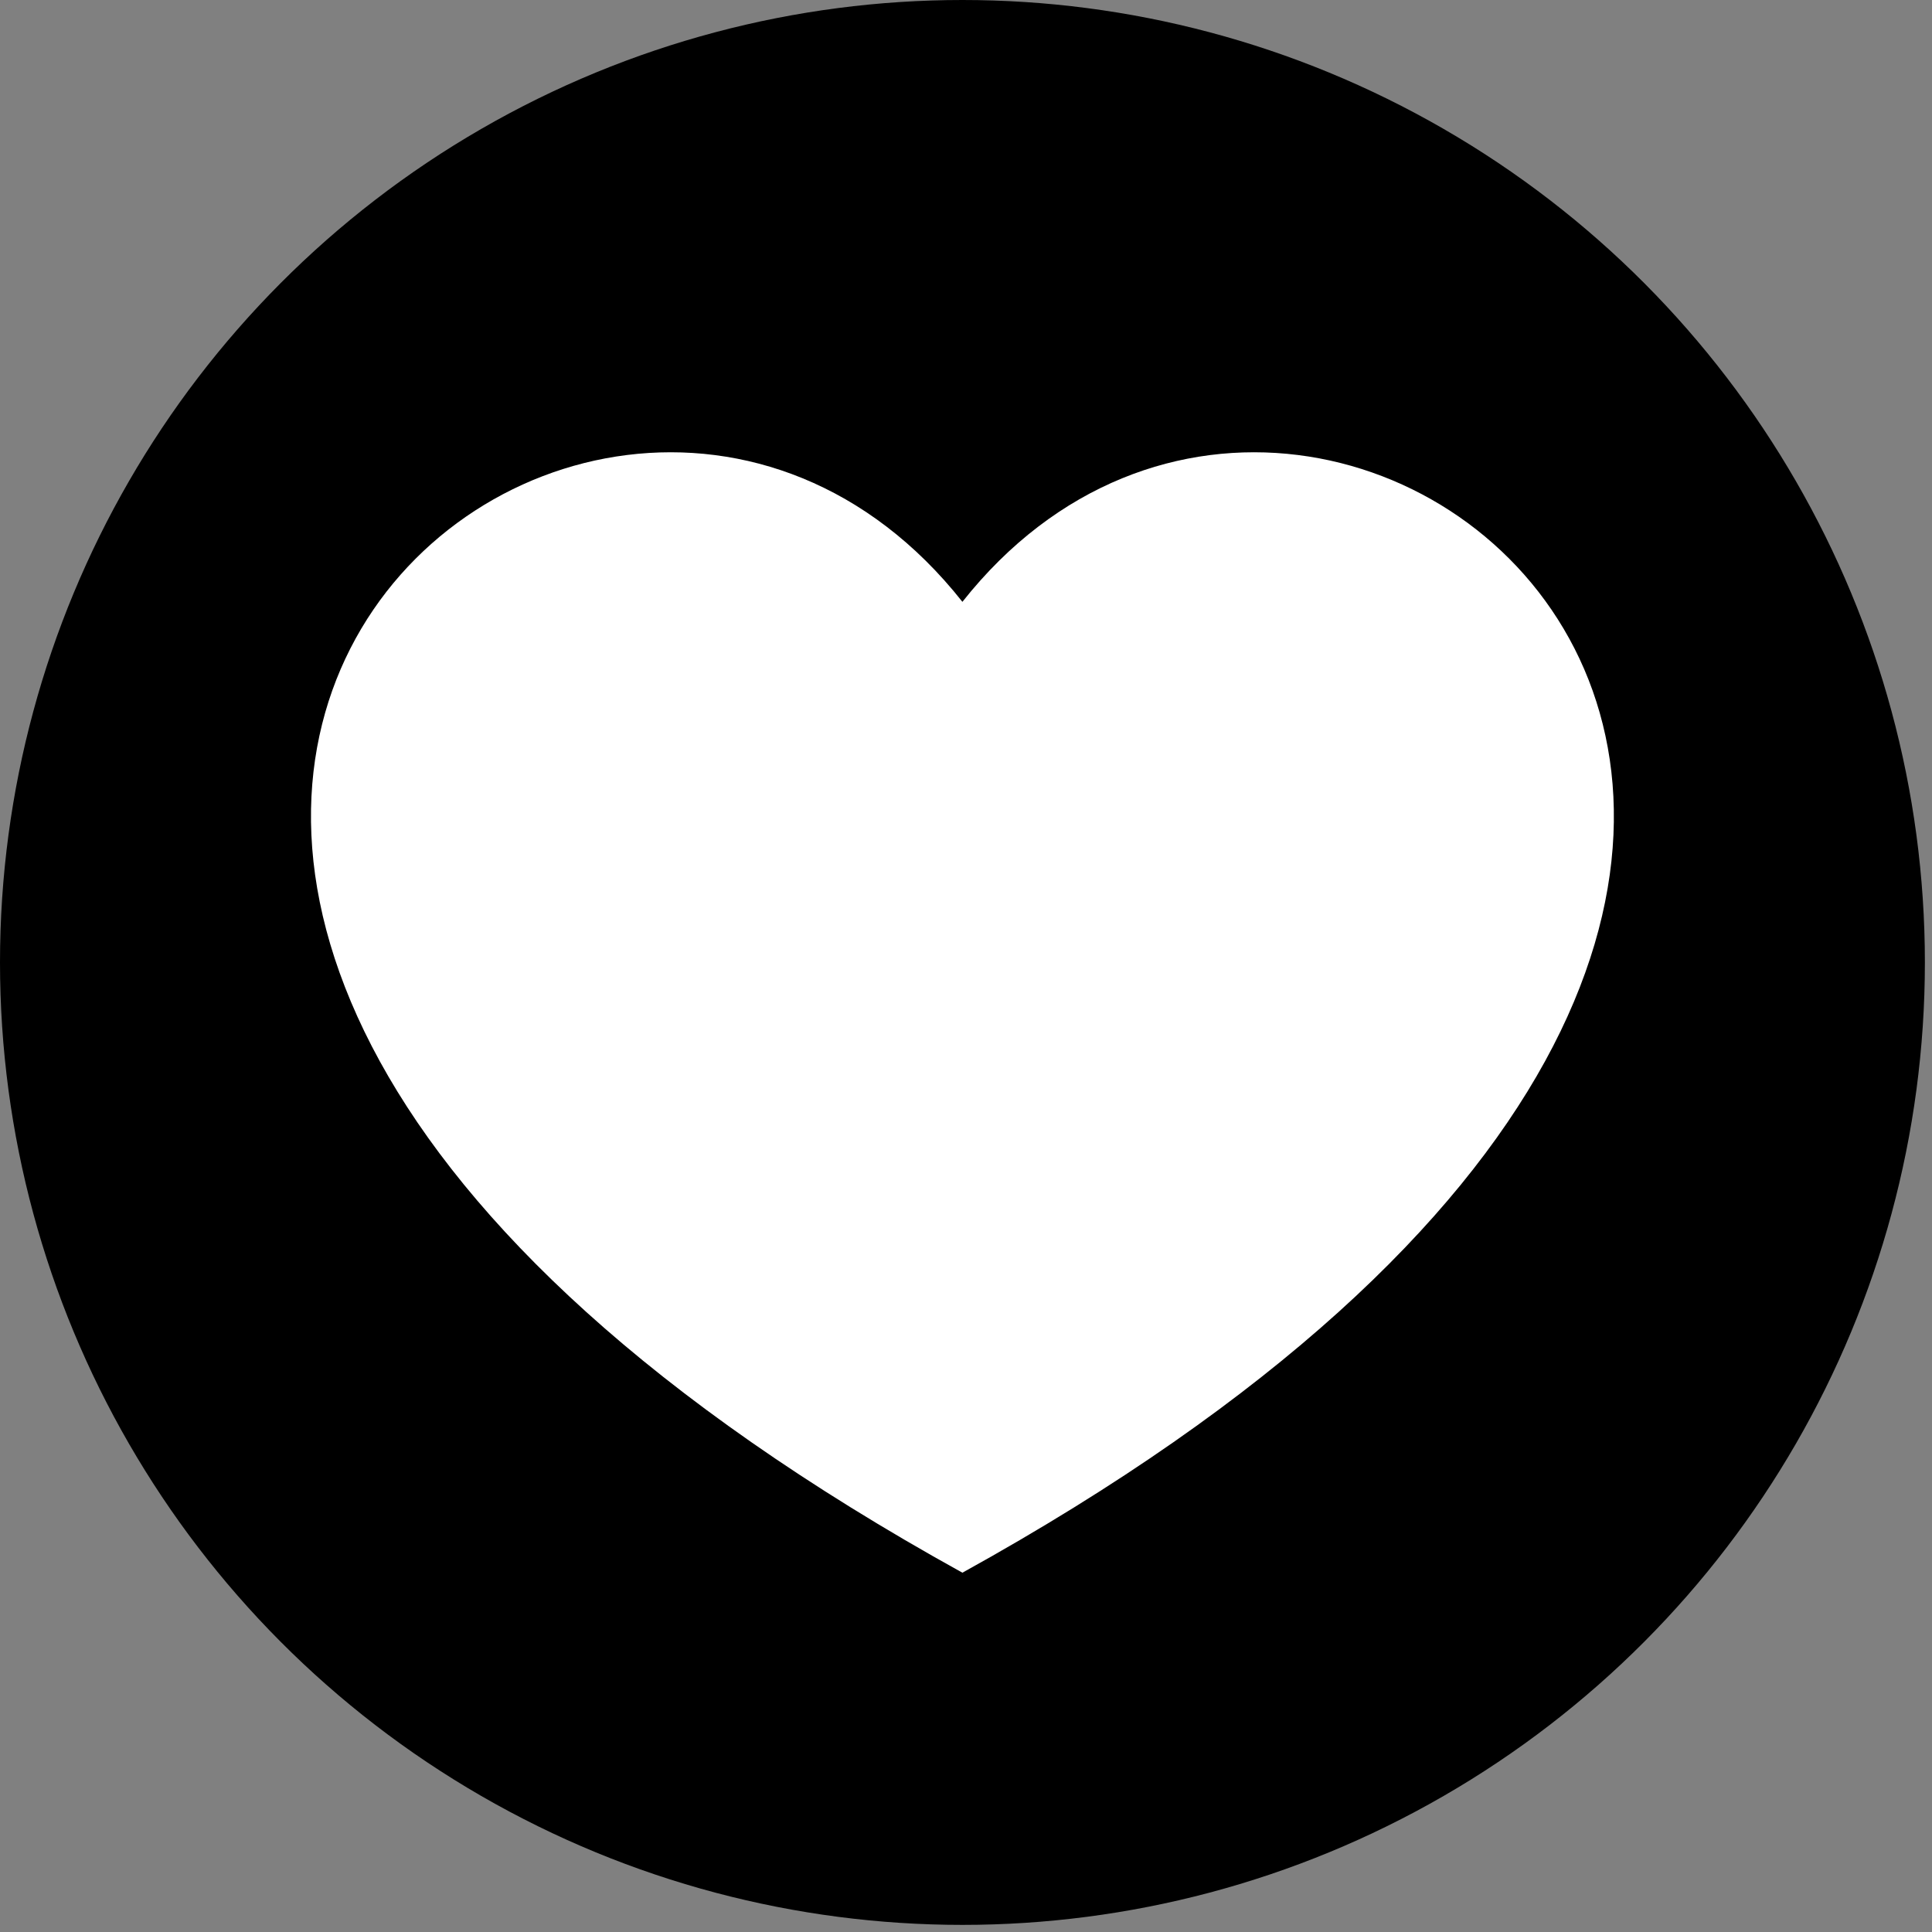
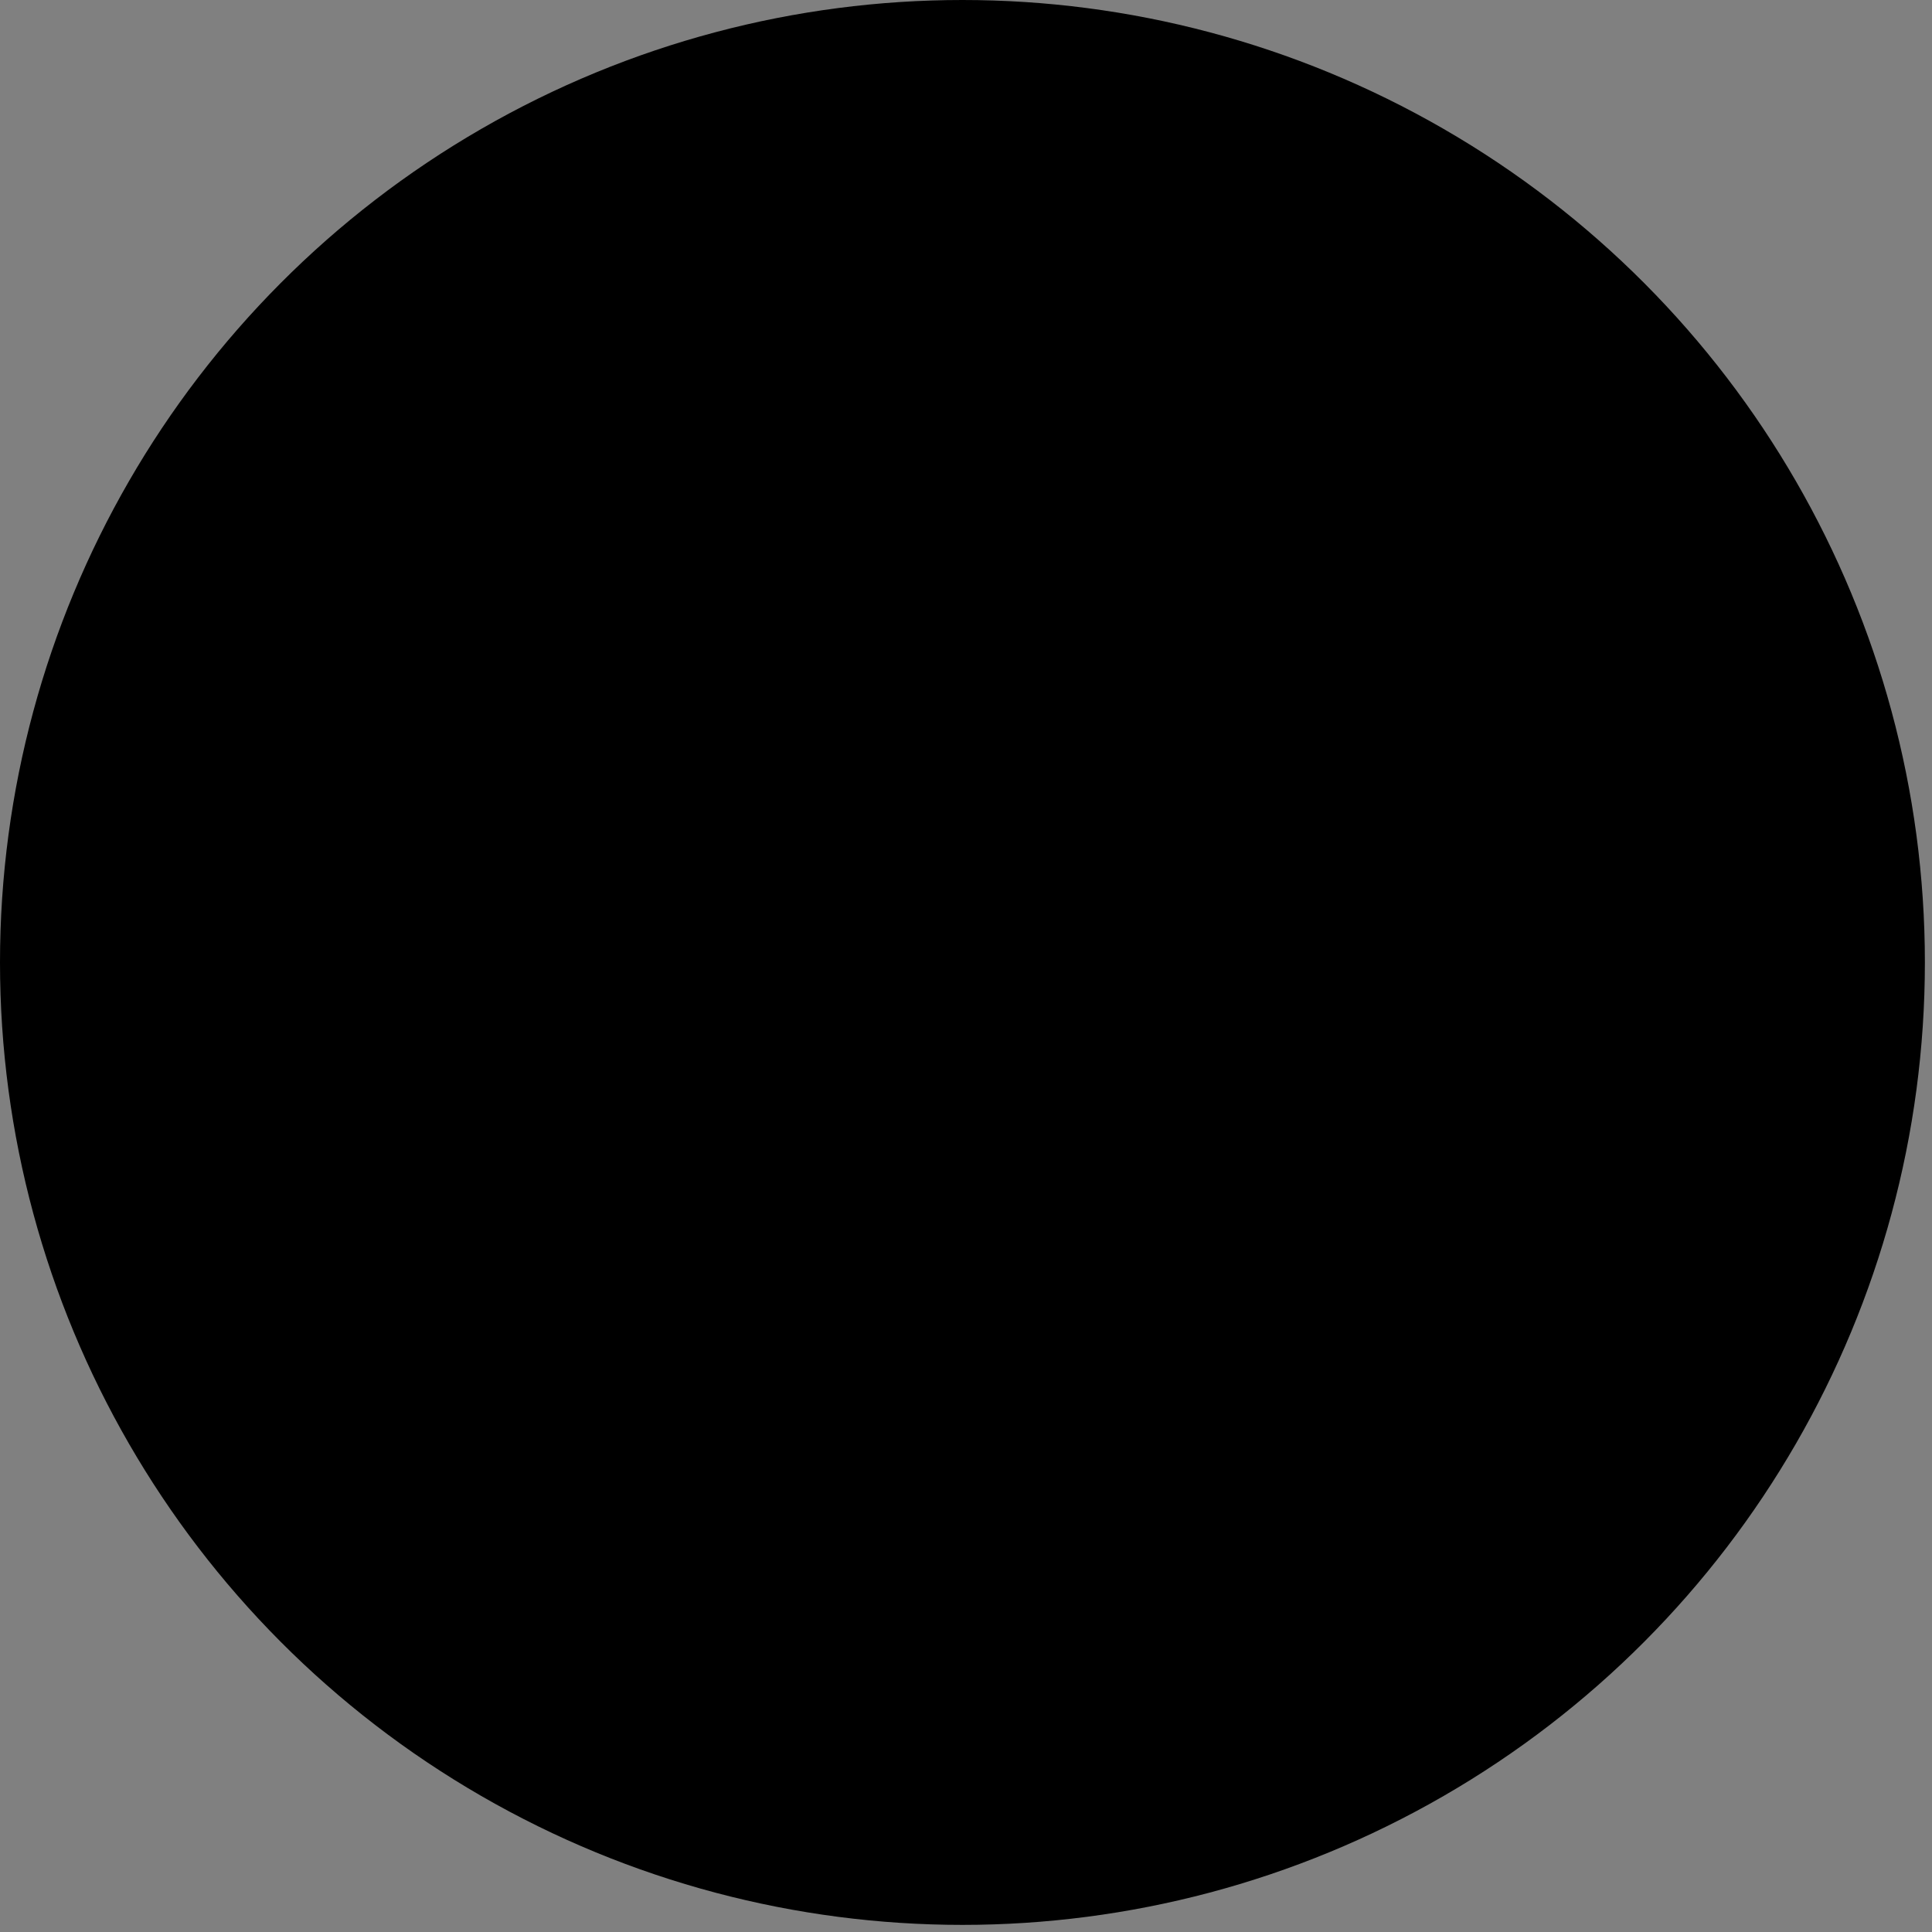
<svg xmlns="http://www.w3.org/2000/svg" width="120" height="120" viewBox="0 0 120 120" fill="none">
  <rect x="0" y="0" width="120" height="120" fill="#808080" stroke="none" />
  <circle cx="59.779" cy="59.779" r="59.779" fill="black" />
-   <path d="M59.777 97.683C-18.201 54.584 36.385 7.796 59.777 37.381C83.172 7.796 137.758 54.584 59.777 97.683Z" fill="white" />
</svg>